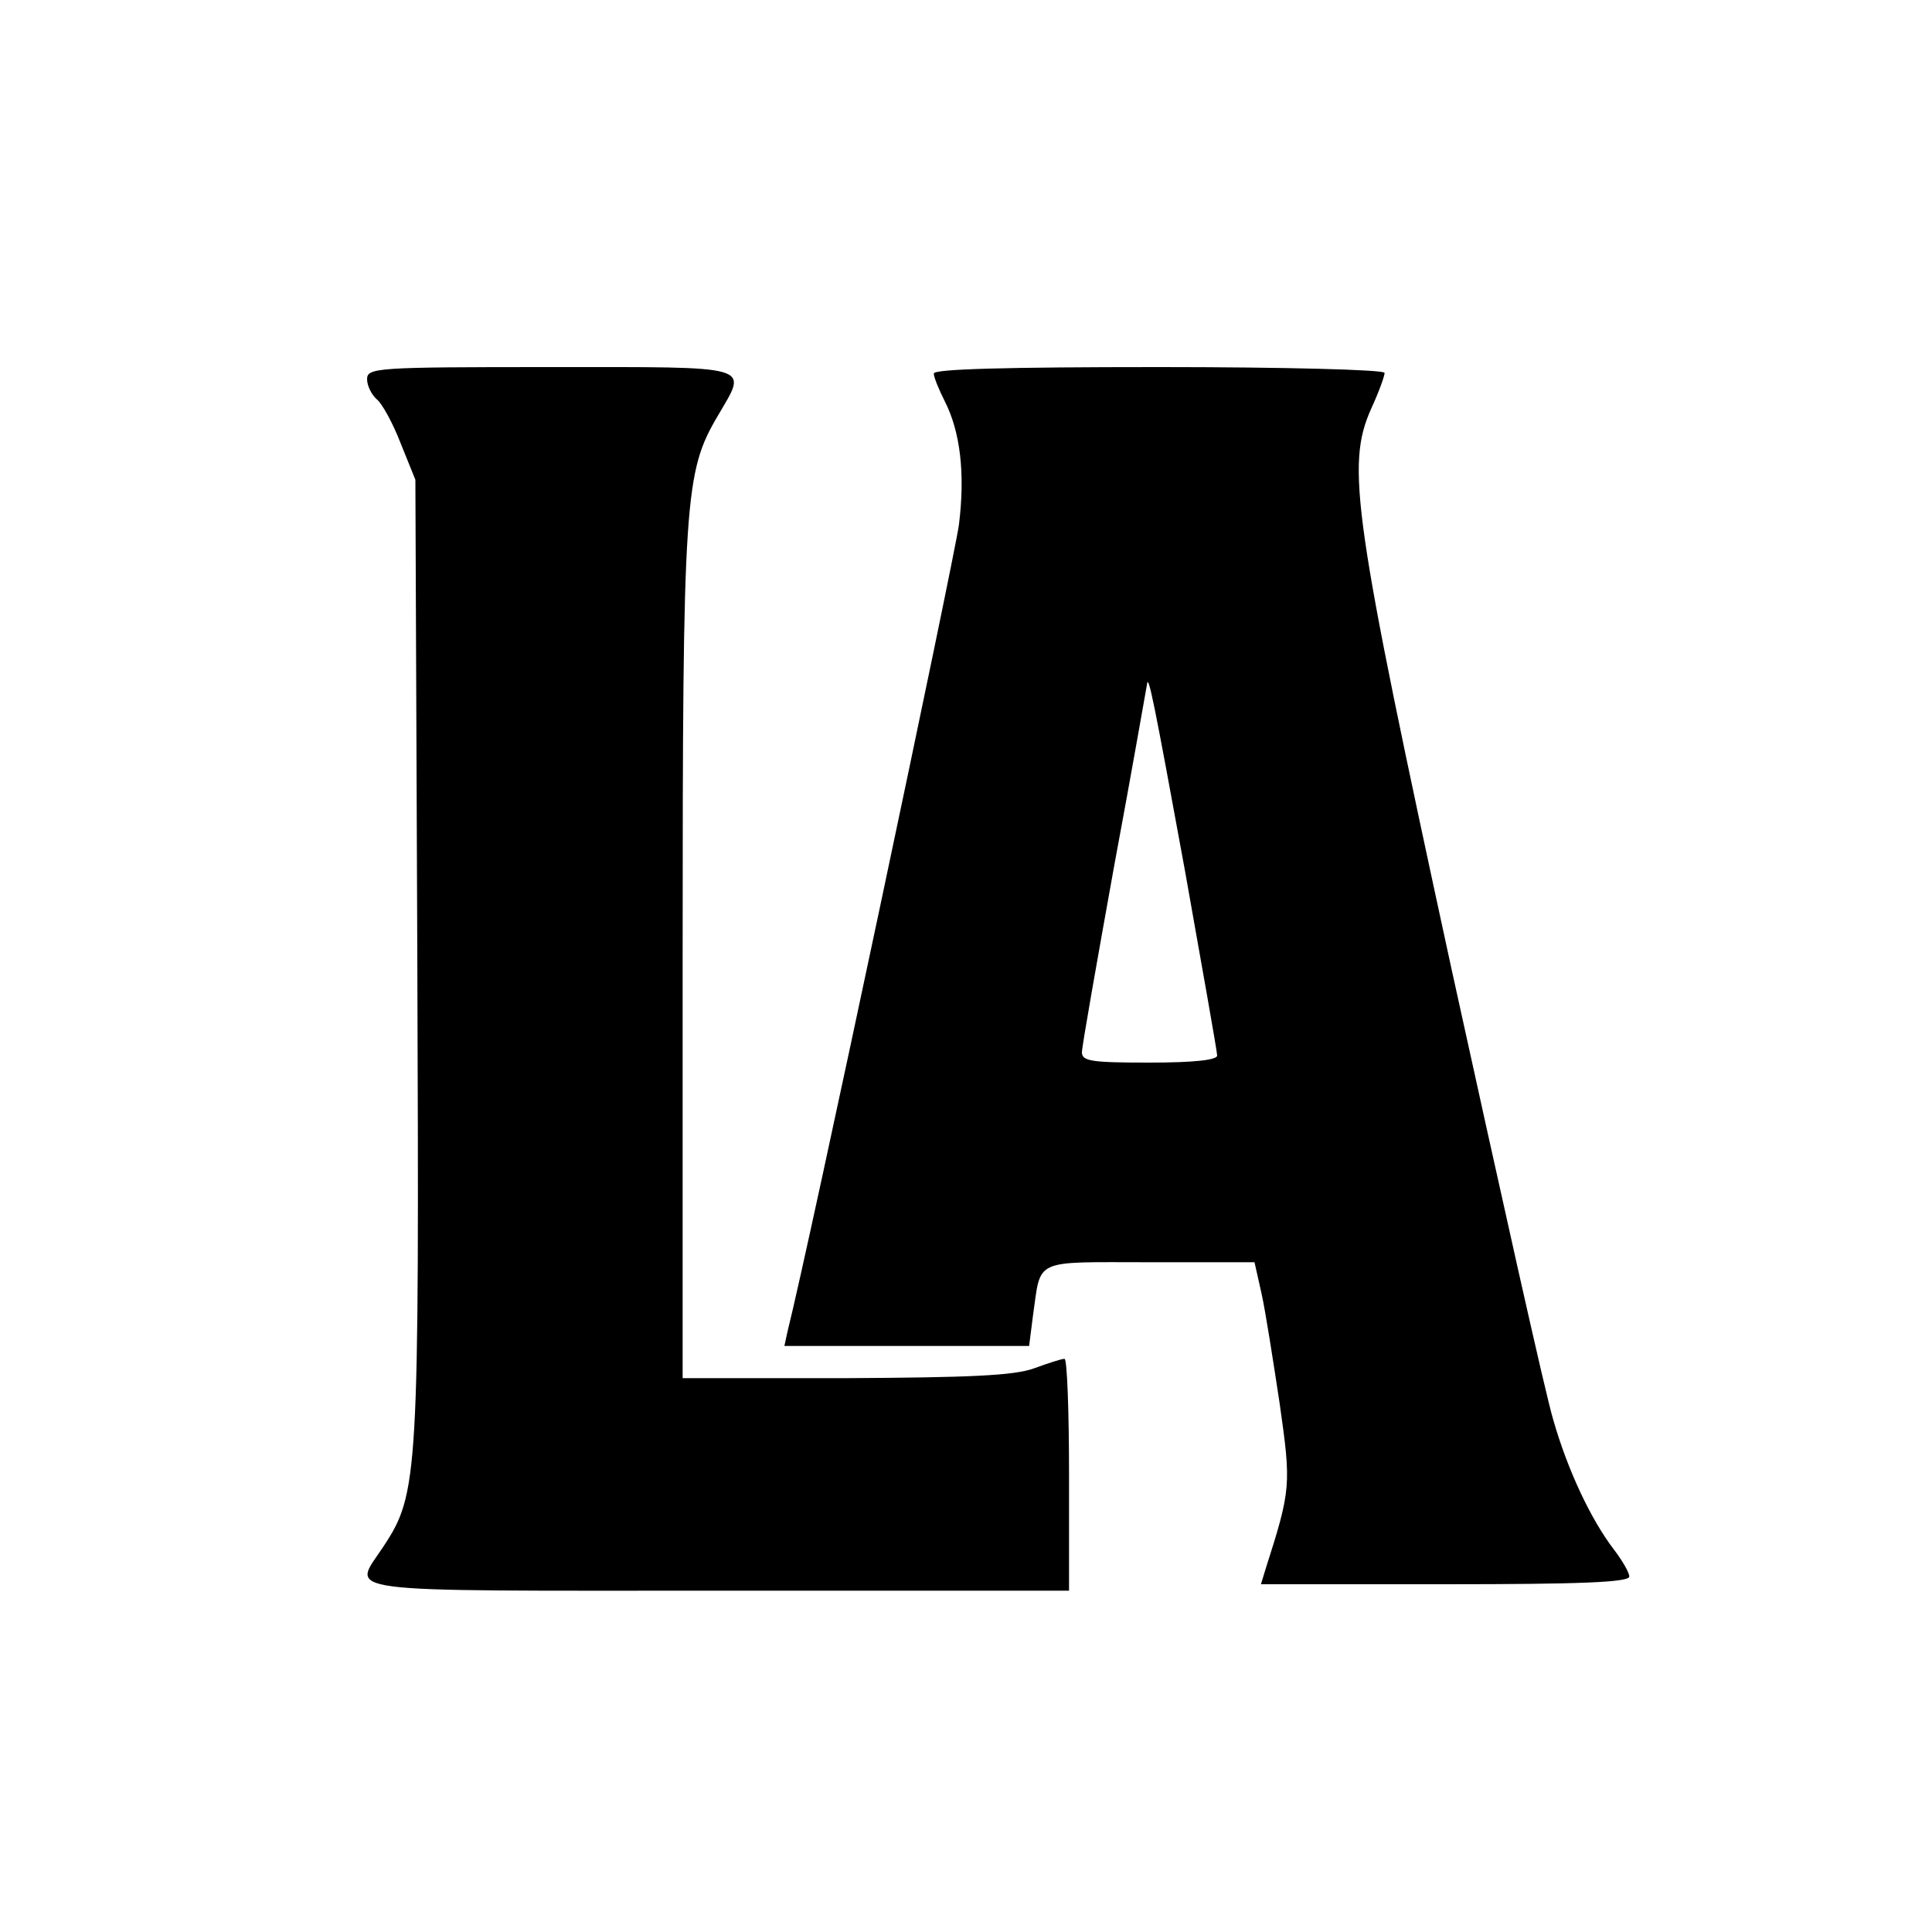
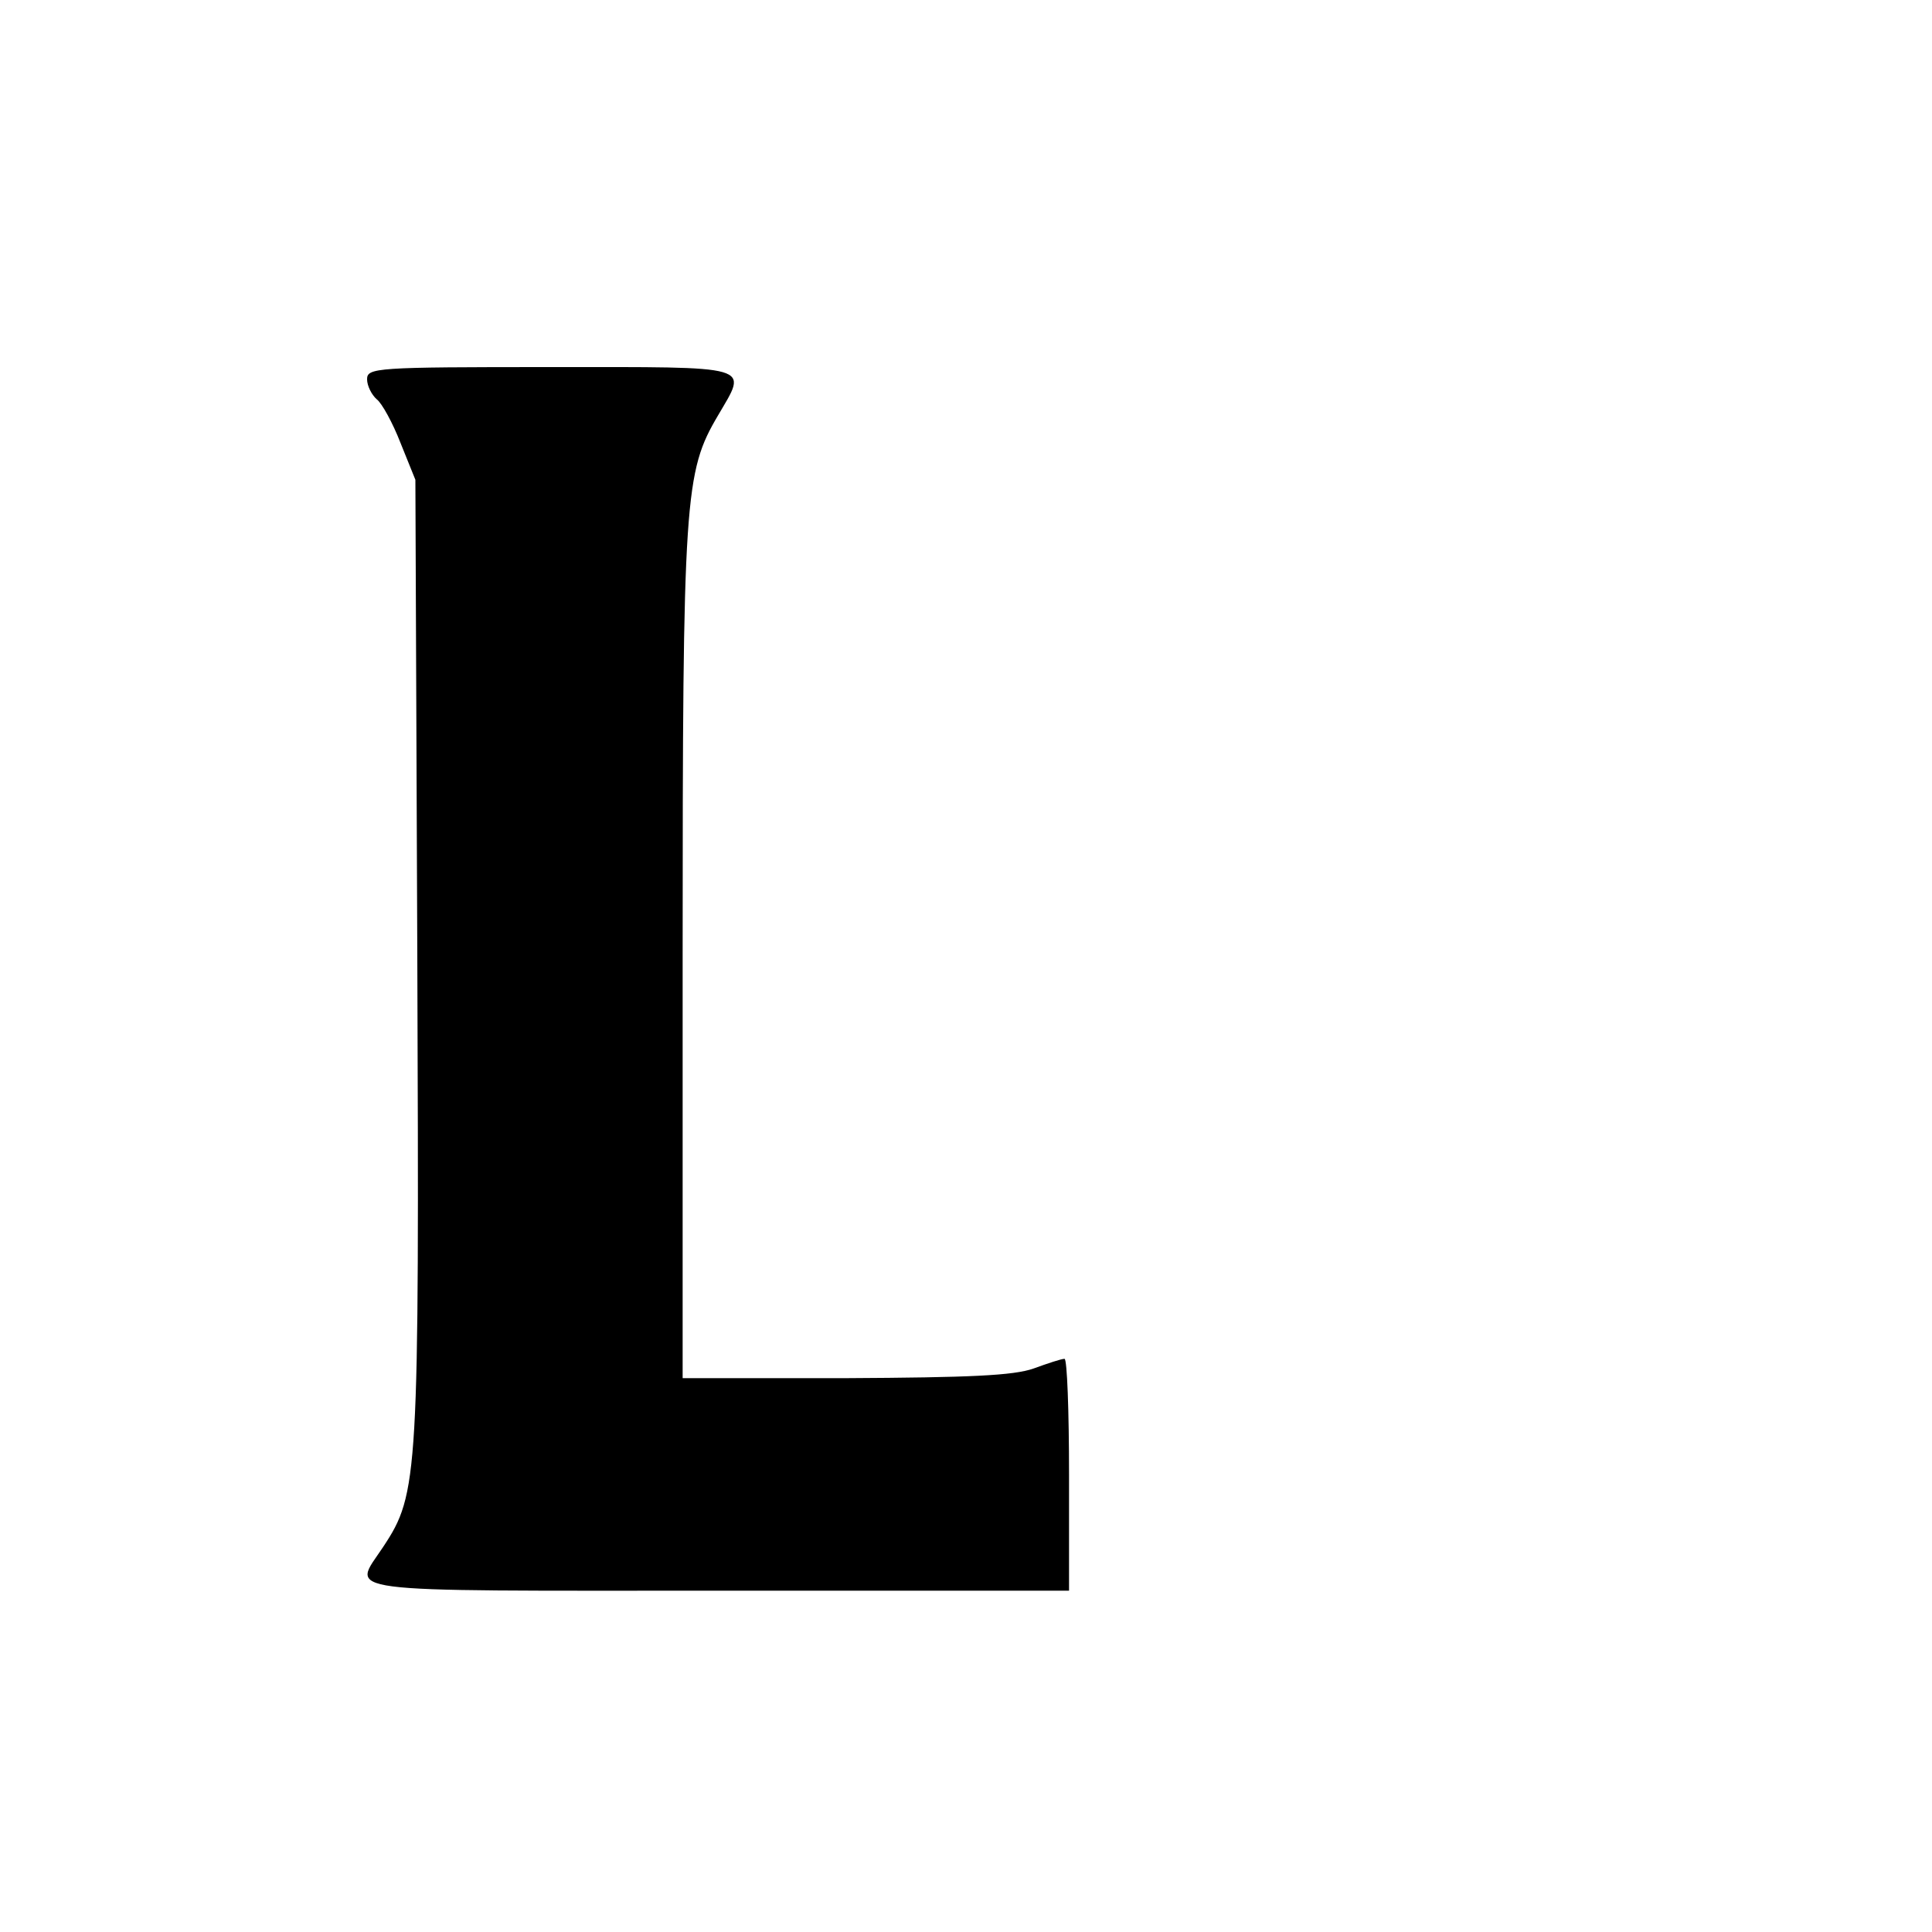
<svg xmlns="http://www.w3.org/2000/svg" version="1.0" width="300pt" height="300pt" viewBox="0 0 300 300" preserveAspectRatio="xMidYMid meet">
  <g transform="translate(0,300) scale(0.1,-0.1)" fill="#000000" stroke="none">
    <path d="M570 2411 c0 -10 7 -24 15 -31 8 -6 25 -37 37 -68 l23 -57 3 -742 c3 -808 2 -832 -53 -915 -48 -73 -86 -68 520 -68 l545 0 0 180 c0 99 -3 180 -7 180 -5 0 -26 -7 -48 -15 -31 -11 -99 -14 -292 -15 l-253 0 0 658 c0 712 3 749 55 837 46 79 60 75 -260 75 -272 0 -285 -1 -285 -19z" />
-     <path d="M1450 2420 c0 -6 8 -25 17 -43 24 -47 32 -112 22 -192 -7 -52 -232 -1117 -266 -1252 l-5 -23 190 0 190 0 6 47 c13 90 -2 83 181 83 l163 0 11 -49 c6 -27 18 -104 28 -170 18 -127 18 -133 -22 -258 l-7 -23 286 0 c210 0 286 3 286 12 0 6 -11 25 -24 42 -36 47 -72 124 -94 201 -12 39 -82 354 -158 700 -153 705 -164 782 -125 870 12 26 21 51 21 56 0 5 -157 9 -350 9 -238 0 -350 -3 -350 -10z m390 -772 c27 -152 50 -281 50 -287 0 -7 -36 -11 -105 -11 -89 0 -105 2 -105 16 0 9 23 139 50 289 28 150 50 277 51 282 2 19 11 -27 59 -289z" />
  </g>
</svg>